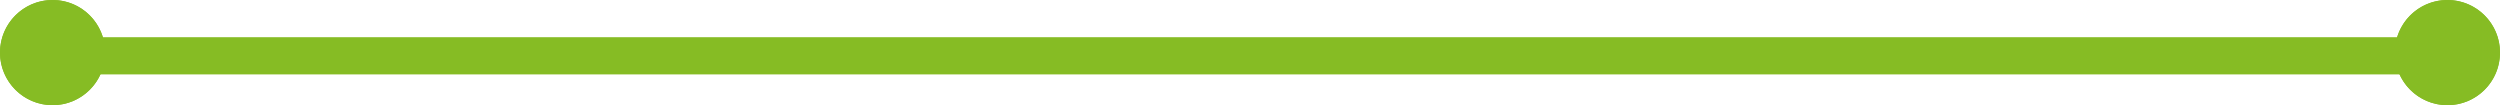
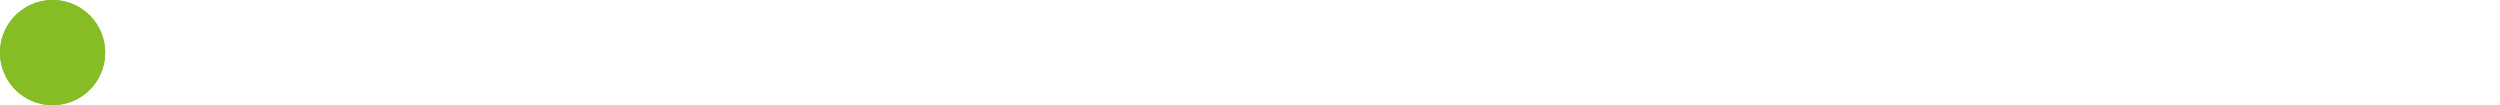
<svg xmlns="http://www.w3.org/2000/svg" width="336" height="14.133" viewBox="0 0 336 14.133">
  <defs>
    <style>.a{fill:#86bc24;}</style>
  </defs>
  <g transform="translate(-792 -1044)">
-     <path class="a" d="M316,2.5H0v-5H316Z" transform="translate(803 1051.5)" />
-     <circle class="a" cx="7.067" cy="7.067" r="7.067" transform="translate(1113.866 1044)" />
-     <path class="a" d="M7.067,1a6.067,6.067,0,1,0,6.067,6.067A6.074,6.074,0,0,0,7.067,1m0-1A7.067,7.067,0,1,1,0,7.067,7.067,7.067,0,0,1,7.067,0Z" transform="translate(1113.866 1044)" />
    <circle class="a" cx="7.067" cy="7.067" r="7.067" transform="translate(792 1044)" />
    <path class="a" d="M7.067,1a6.067,6.067,0,1,0,6.067,6.067A6.074,6.074,0,0,0,7.067,1m0-1A7.067,7.067,0,1,1,0,7.067,7.067,7.067,0,0,1,7.067,0Z" transform="translate(792 1044)" />
  </g>
</svg>